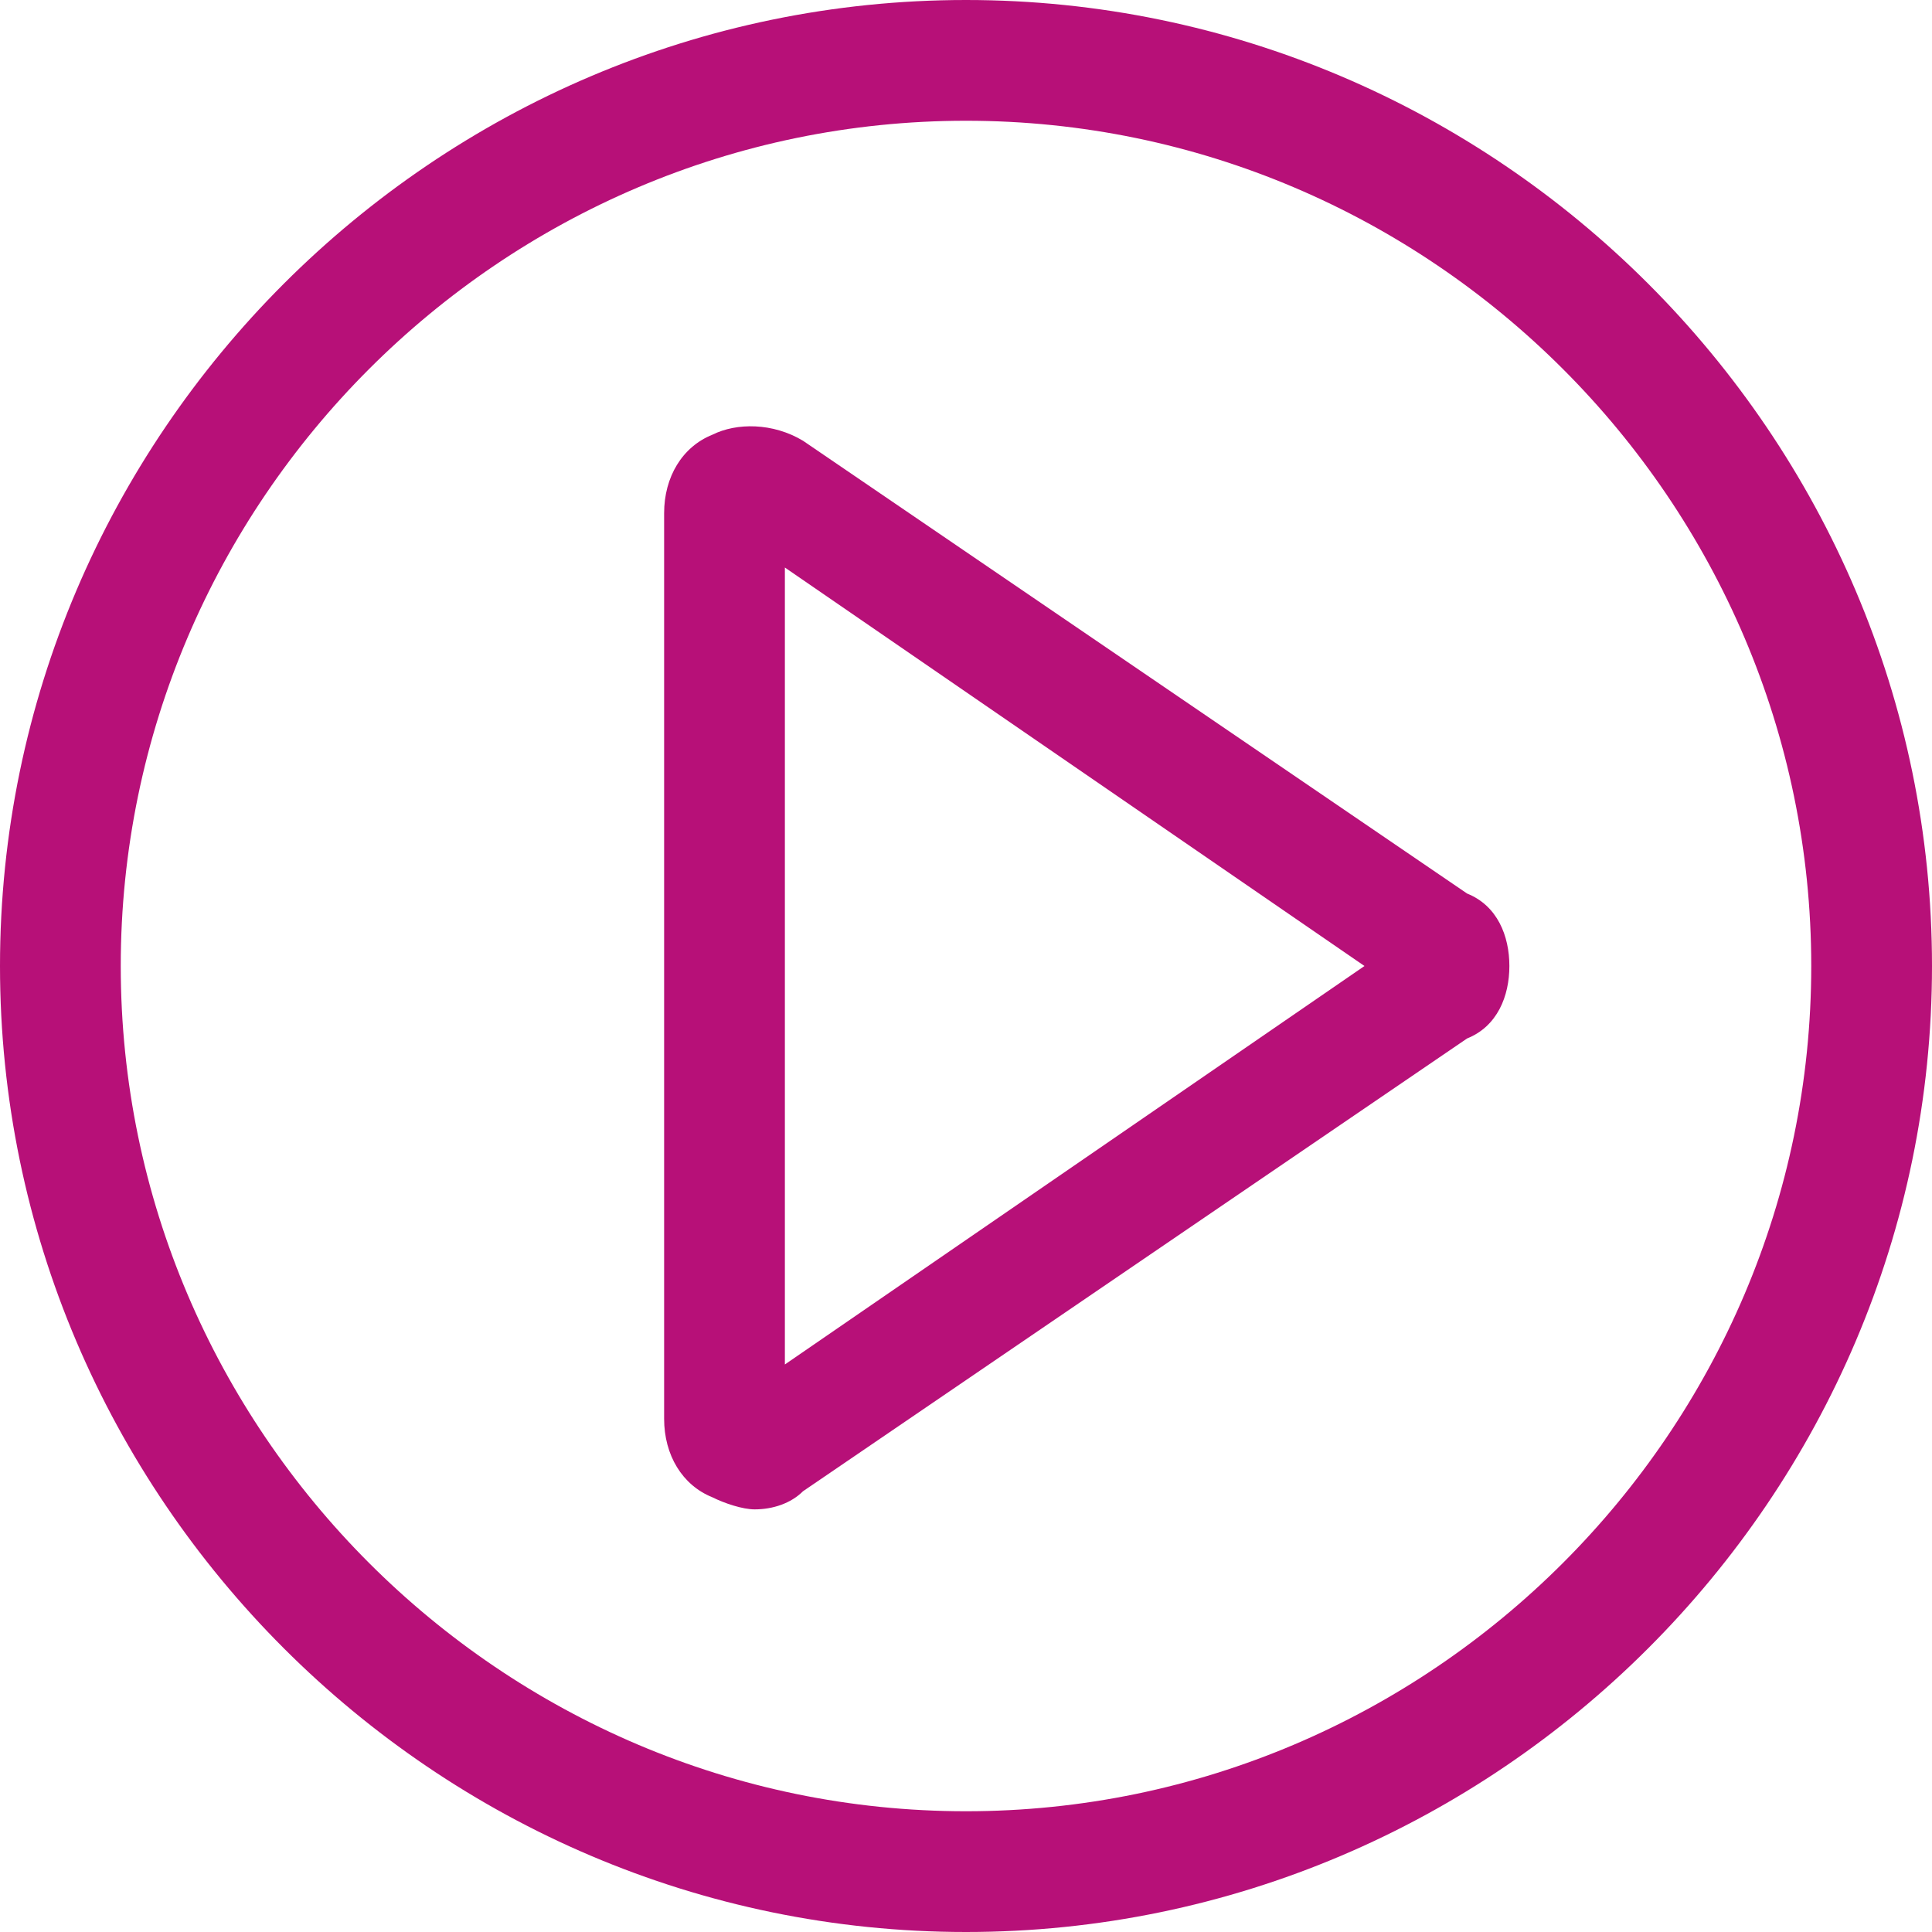
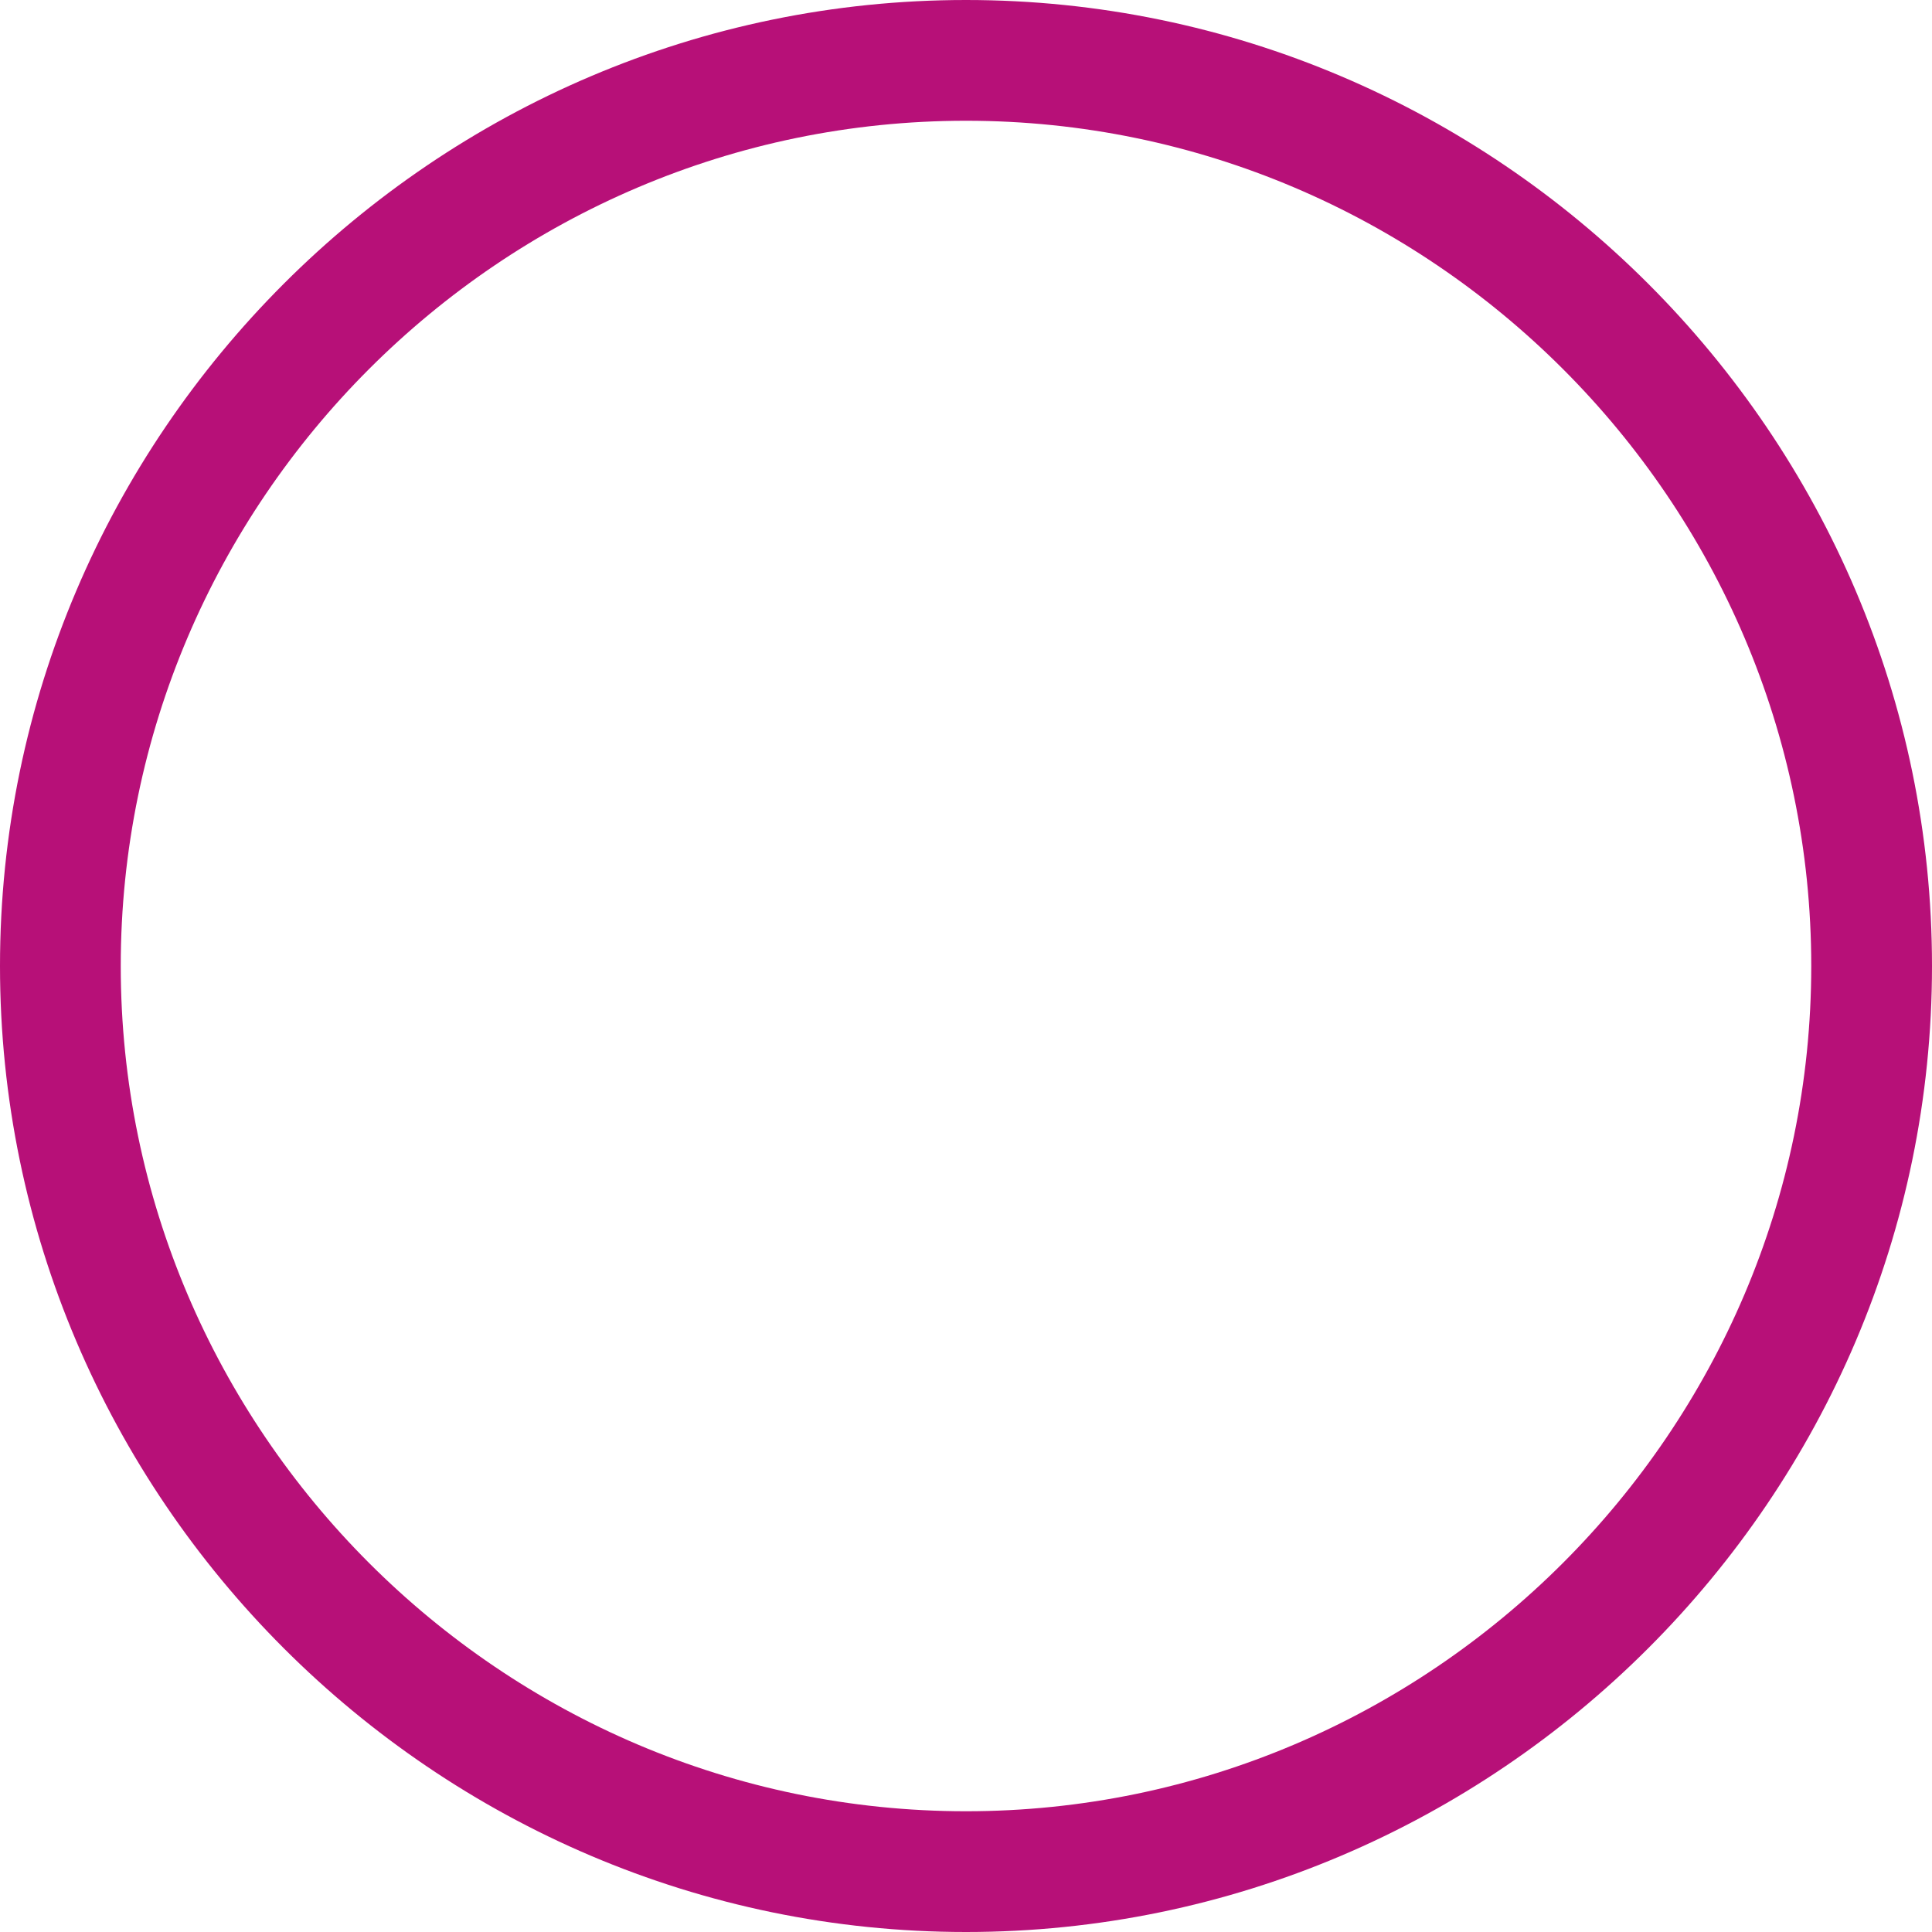
<svg xmlns="http://www.w3.org/2000/svg" enable-background="new 0 0 32 32" height="32" viewBox="0 0 32 32" width="32">
  <g fill="#b71078">
    <path d="m16 0c-8.8 0-16 7.2-16 16s7.2 16 16 16 16-7.2 16-16-7.2-16-16-16zm0 30c-7.7 0-14-6.3-14-14s6.3-14 14-14 14 6.3 14 14-6.3 14-14 14z" />
-     <path d="m24.3 14.8-11-7.5c-.5-.3-1.1-.3-1.5-.1-.5.2-.8.7-.8 1.3v15c0 .6.3 1.1.8 1.3.2.1.5.2.7.2.3 0 .6-.1.8-.3l11-7.5c.5-.2.7-.7.7-1.2s-.2-1-.7-1.2zm-11.3 7.8v-13.2l9.6 6.6z" />
  </g>
</svg>